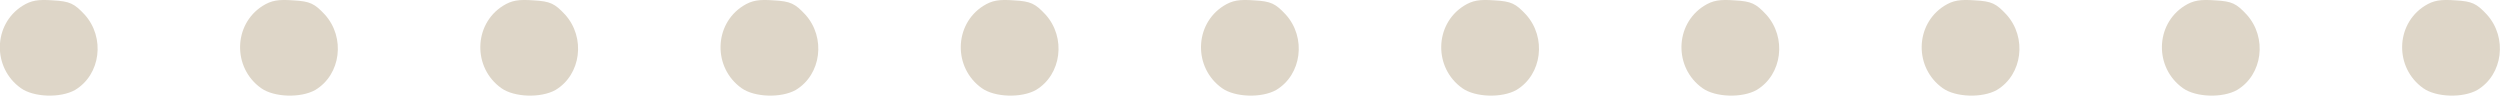
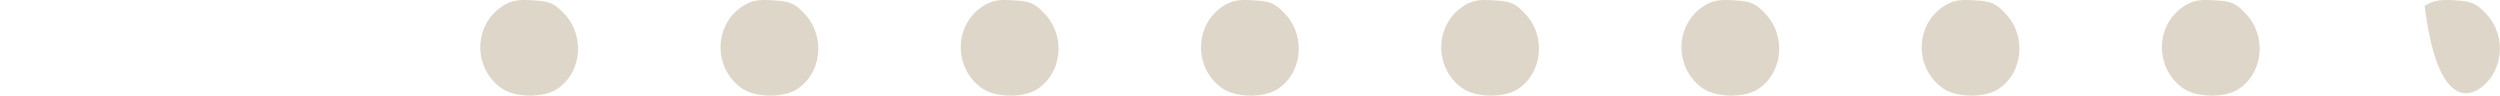
<svg xmlns="http://www.w3.org/2000/svg" width="135.288" height="5.18" viewBox="0 0 135.288 5.18" fill="none">
  <desc> Created with Pixso. </desc>
  <defs />
-   <path id="path" d="M1.21 0.32C-0.38 1.33 -0.42 3.67 1.13 4.77C1.83 5.27 3.28 5.31 4.06 4.87C5.45 4.04 5.7 2.03 4.58 0.79C4.02 0.19 3.78 0.07 2.87 0.02C2.06 -0.04 1.69 0.02 1.21 0.32Z" fill="#DED6C8" fill-opacity="1" fill-rule="nonzero" />
  <path id="path" d="M40.21 0.32C38.62 1.33 38.58 3.67 40.13 4.77C40.83 5.27 42.28 5.31 43.06 4.87C44.45 4.04 44.7 2.03 43.58 0.79C43.02 0.19 42.78 0.07 41.87 0.02C41.06 -0.04 40.69 0.02 40.21 0.32Z" fill="#DED6C8" fill-opacity="1" fill-rule="nonzero" />
  <path id="path" d="M79.21 0.32C77.62 1.33 77.58 3.67 79.13 4.77C79.83 5.27 81.28 5.31 82.06 4.87C83.45 4.04 83.7 2.03 82.58 0.79C82.02 0.19 81.78 0.07 80.87 0.02C80.06 -0.04 79.69 0.02 79.21 0.32Z" fill="#DED6C8" fill-opacity="1" fill-rule="nonzero" />
-   <path id="path" d="M14.21 0.32C12.62 1.33 12.58 3.67 14.13 4.77C14.83 5.27 16.28 5.31 17.06 4.87C18.45 4.04 18.7 2.03 17.58 0.79C17.02 0.19 16.78 0.07 15.87 0.02C15.06 -0.04 14.69 0.02 14.21 0.32Z" fill="#DED6C8" fill-opacity="1" fill-rule="nonzero" />
  <path id="path" d="M53.21 0.32C51.62 1.33 51.58 3.67 53.13 4.77C53.83 5.27 55.28 5.31 56.06 4.87C57.45 4.04 57.7 2.03 56.58 0.79C56.02 0.19 55.78 0.07 54.87 0.02C54.06 -0.04 53.69 0.02 53.21 0.32Z" fill="#DED6C8" fill-opacity="1" fill-rule="nonzero" />
  <path id="path" d="M92.21 0.32C90.62 1.33 90.58 3.67 92.13 4.77C92.83 5.27 94.28 5.31 95.06 4.87C96.45 4.04 96.7 2.03 95.58 0.79C95.02 0.19 94.78 0.07 93.87 0.02C93.06 -0.04 92.69 0.02 92.21 0.32Z" fill="#DED6C8" fill-opacity="1" fill-rule="nonzero" />
  <path id="path" d="M27.21 0.32C25.62 1.33 25.58 3.67 27.13 4.77C27.83 5.27 29.28 5.31 30.06 4.87C31.45 4.04 31.7 2.03 30.58 0.79C30.02 0.19 29.78 0.07 28.87 0.02C28.06 -0.04 27.69 0.02 27.21 0.32Z" fill="#DED6C8" fill-opacity="1" fill-rule="nonzero" />
  <path id="path" d="M66.21 0.32C64.62 1.33 64.58 3.67 66.13 4.77C66.83 5.27 68.28 5.31 69.06 4.87C70.45 4.04 70.7 2.03 69.58 0.79C69.02 0.19 68.78 0.07 67.87 0.02C67.06 -0.04 66.69 0.02 66.21 0.32Z" fill="#DED6C8" fill-opacity="1" fill-rule="nonzero" />
  <path id="path" d="M105.21 0.32C103.62 1.33 103.58 3.67 105.13 4.77C105.83 5.27 107.28 5.31 108.06 4.87C109.45 4.04 109.7 2.03 108.58 0.79C108.02 0.19 107.79 0.07 106.88 0.02C106.06 -0.04 105.69 0.02 105.21 0.32Z" fill="#DED6C8" fill-opacity="1" fill-rule="nonzero" />
  <path id="path" d="M118.21 0.32C116.62 1.33 116.58 3.67 118.13 4.77C118.83 5.27 120.28 5.31 121.06 4.87C122.45 4.04 122.7 2.03 121.58 0.79C121.02 0.19 120.79 0.07 119.88 0.02C119.06 -0.04 118.69 0.02 118.21 0.32Z" fill="#DED6C8" fill-opacity="1" fill-rule="nonzero" />
-   <path id="path" d="M131.21 0.32C129.62 1.33 129.58 3.67 131.13 4.77C131.83 5.27 133.28 5.31 134.06 4.87C135.45 4.04 135.7 2.03 134.58 0.79C134.02 0.19 133.78 0.07 132.88 0.02C132.06 -0.04 131.69 0.02 131.21 0.32Z" fill="#DED6C8" fill-opacity="1" fill-rule="nonzero" />
+   <path id="path" d="M131.21 0.32C131.83 5.27 133.28 5.31 134.06 4.87C135.45 4.04 135.7 2.03 134.58 0.79C134.02 0.19 133.78 0.07 132.88 0.02C132.06 -0.04 131.69 0.02 131.21 0.32Z" fill="#DED6C8" fill-opacity="1" fill-rule="nonzero" />
</svg>